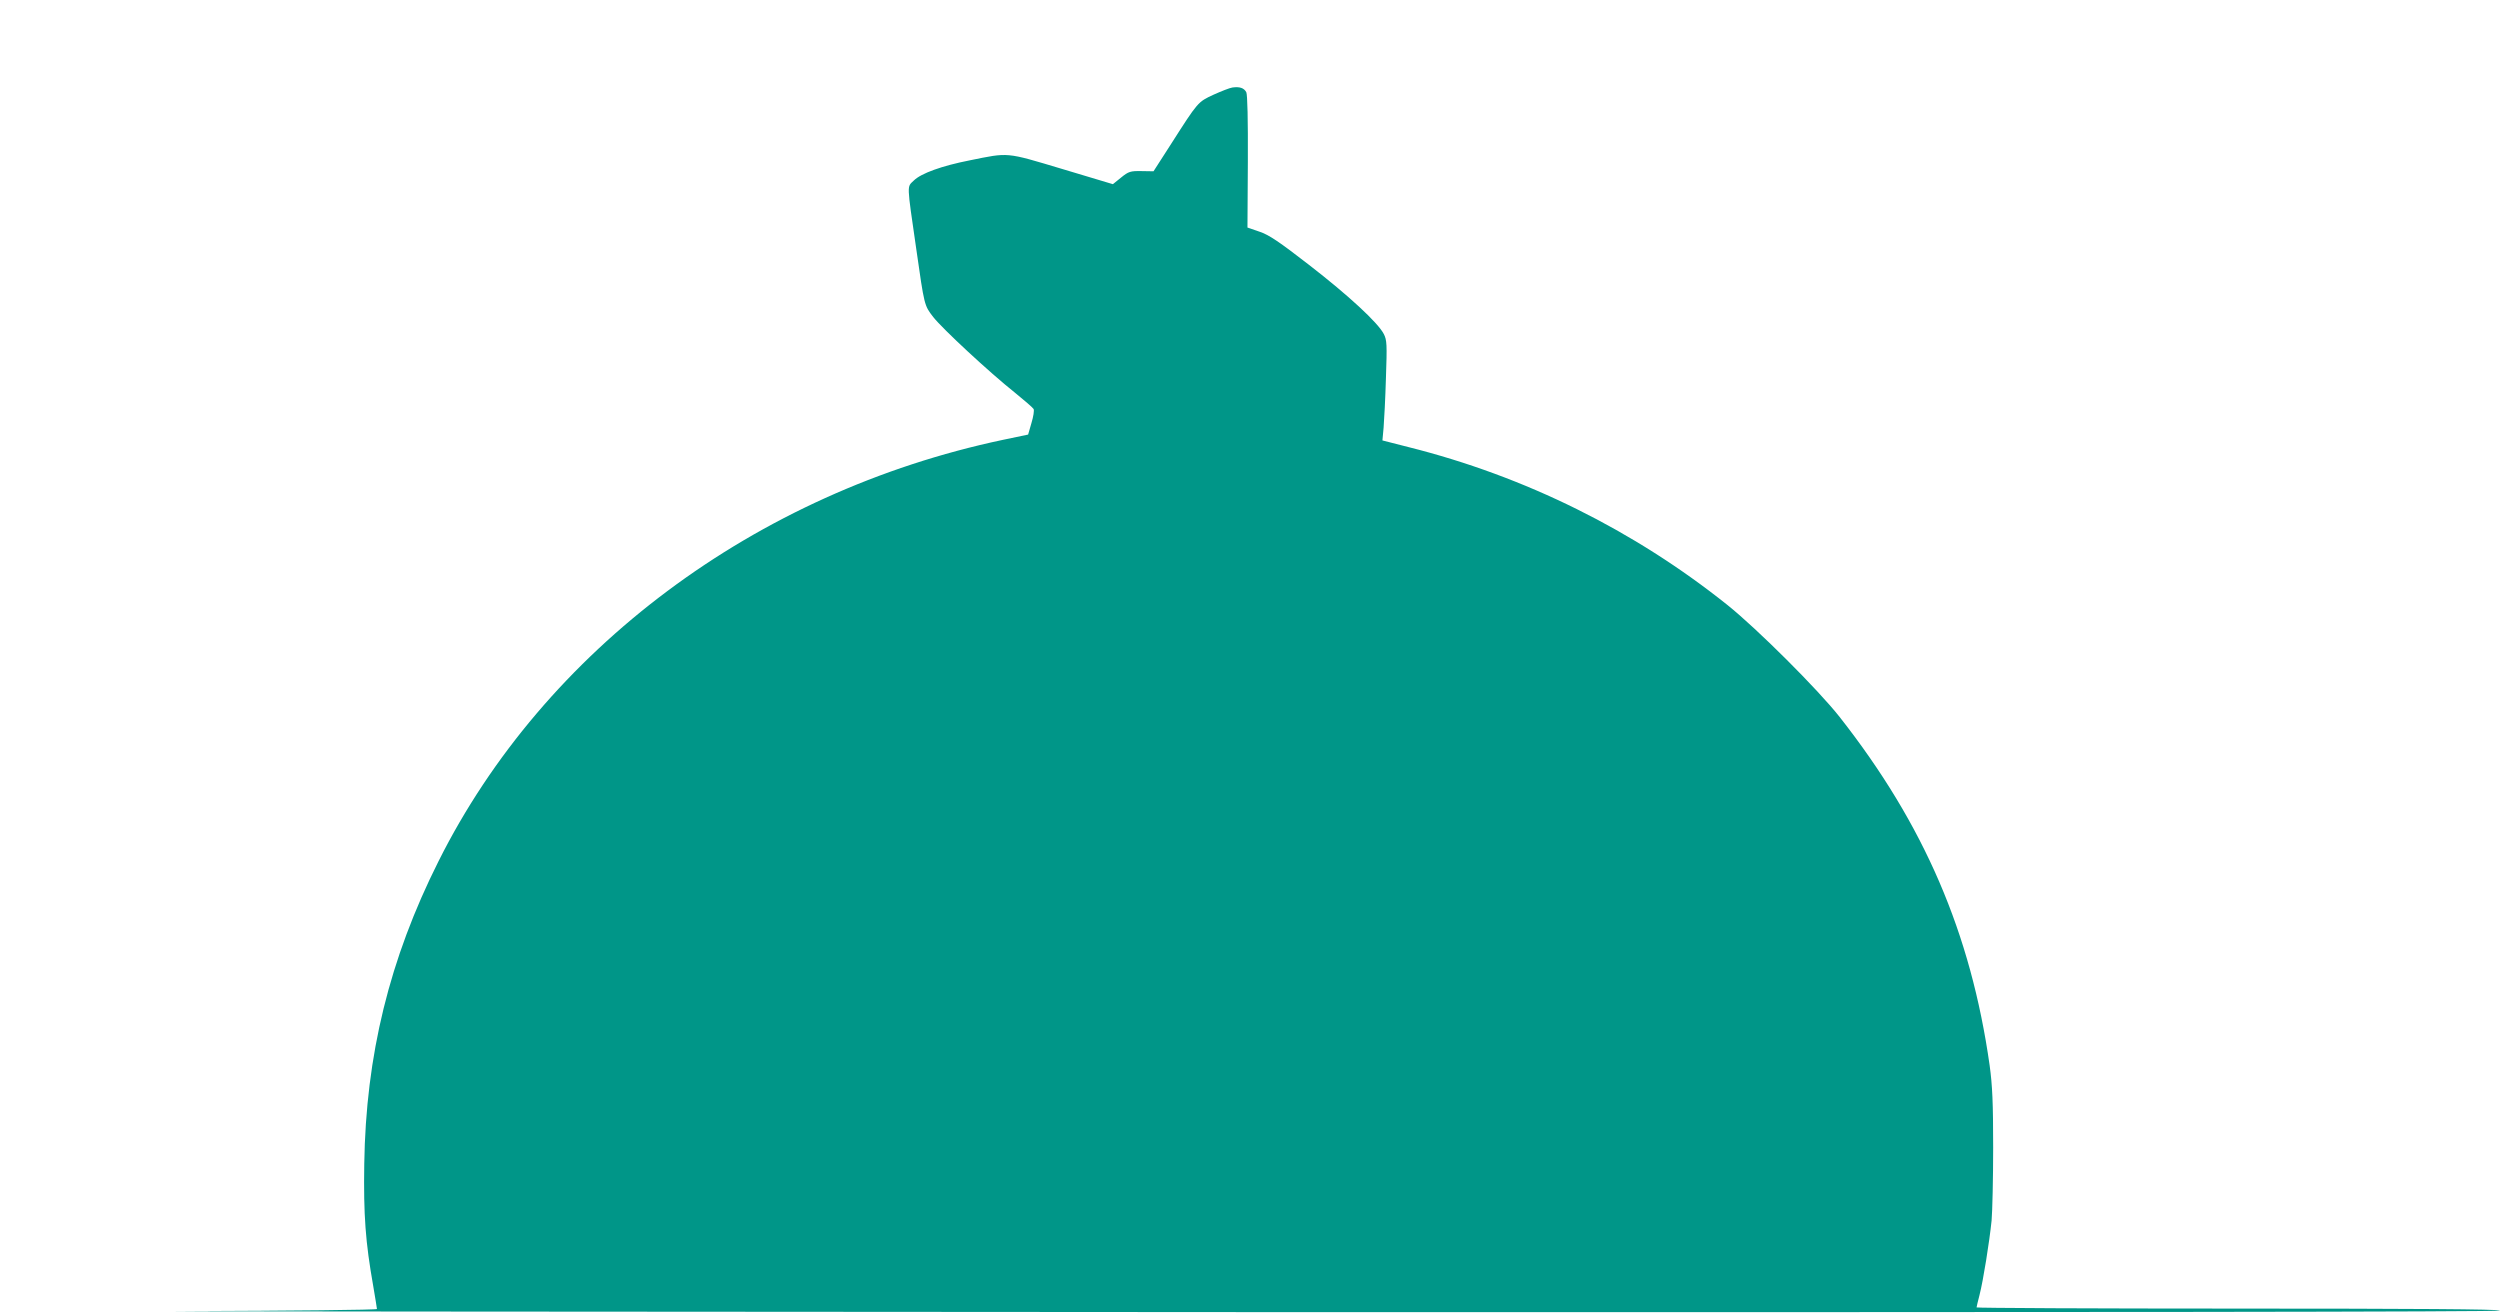
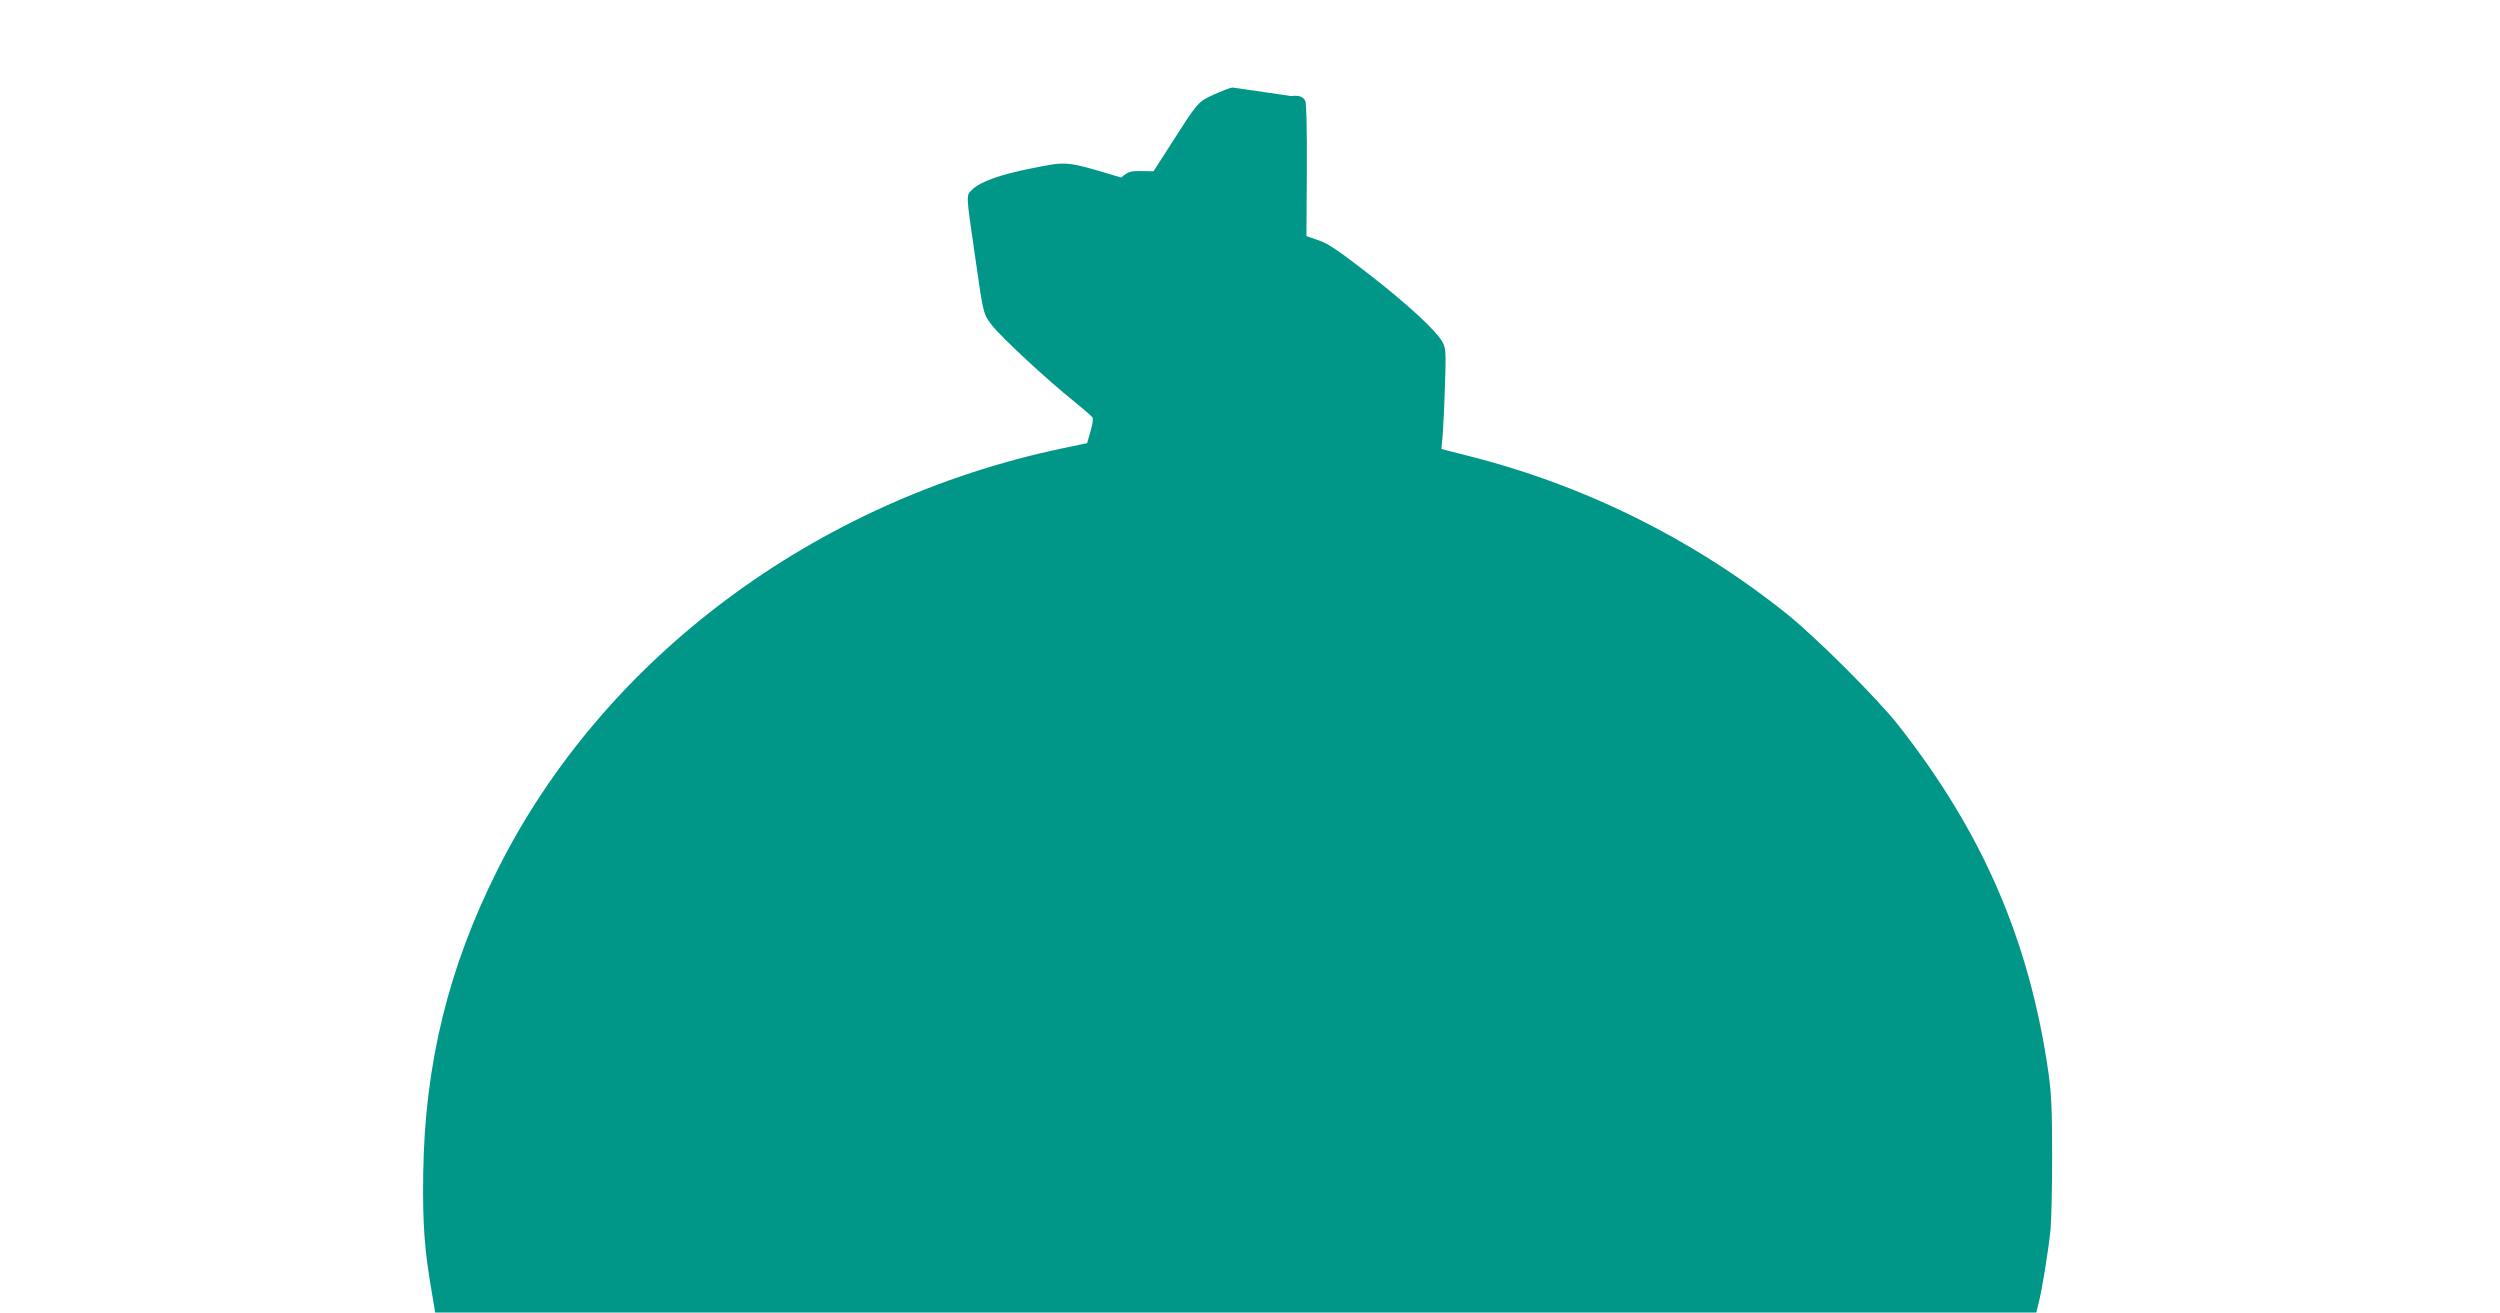
<svg xmlns="http://www.w3.org/2000/svg" version="1.0" width="1280pt" height="672pt" viewBox="0 0 1280 672" preserveAspectRatio="xMidYMid meet">
  <g transform="translate(0,672) scale(0.1,-0.1)" fill="#009688" stroke="none">
-     <path d="M6310 6272 c-14 -2 -57 -19 -97 -37 -80 -37 -79 -36 -217 -252 l-90 -140 -62 1 c-56 1 -66 -2 -104 -33 l-42 -34 -260 78 c-291 87 -271 85 -473 44 -142 -28 -248 -66 -286 -103 -36 -35 -37 -10 12 -349 42 -294 41 -290 87 -350 47 -60 287 -283 419 -388 48 -39 91 -76 95 -83 4 -7 -1 -39 -11 -72 l-17 -59 -129 -27 c-1267 -268 -2348 -1075 -2890 -2158 -251 -500 -372 -994 -380 -1550 -4 -262 6 -399 46 -625 10 -60 19 -113 19 -117 0 -5 -435 -9 -967 -11 -533 -1 1913 -3 5435 -5 4263 -1 6402 1 6402 8 0 7 -453 10 -1340 10 -737 0 -1340 3 -1340 6 0 3 7 32 15 63 19 73 51 274 62 382 4 46 8 215 8 374 0 228 -4 318 -18 420 -96 677 -335 1233 -768 1784 -110 140 -423 452 -574 573 -478 382 -1036 659 -1634 809 l-133 34 6 65 c3 36 9 151 12 255 6 171 5 194 -11 225 -30 58 -179 196 -383 354 -151 117 -205 154 -254 170 l-61 21 2 337 c1 215 -2 344 -8 356 -12 22 -34 29 -71 24z" />
+     <path d="M6310 6272 c-14 -2 -57 -19 -97 -37 -80 -37 -79 -36 -217 -252 l-90 -140 -62 1 c-56 1 -66 -2 -104 -33 c-291 87 -271 85 -473 44 -142 -28 -248 -66 -286 -103 -36 -35 -37 -10 12 -349 42 -294 41 -290 87 -350 47 -60 287 -283 419 -388 48 -39 91 -76 95 -83 4 -7 -1 -39 -11 -72 l-17 -59 -129 -27 c-1267 -268 -2348 -1075 -2890 -2158 -251 -500 -372 -994 -380 -1550 -4 -262 6 -399 46 -625 10 -60 19 -113 19 -117 0 -5 -435 -9 -967 -11 -533 -1 1913 -3 5435 -5 4263 -1 6402 1 6402 8 0 7 -453 10 -1340 10 -737 0 -1340 3 -1340 6 0 3 7 32 15 63 19 73 51 274 62 382 4 46 8 215 8 374 0 228 -4 318 -18 420 -96 677 -335 1233 -768 1784 -110 140 -423 452 -574 573 -478 382 -1036 659 -1634 809 l-133 34 6 65 c3 36 9 151 12 255 6 171 5 194 -11 225 -30 58 -179 196 -383 354 -151 117 -205 154 -254 170 l-61 21 2 337 c1 215 -2 344 -8 356 -12 22 -34 29 -71 24z" />
  </g>
</svg>